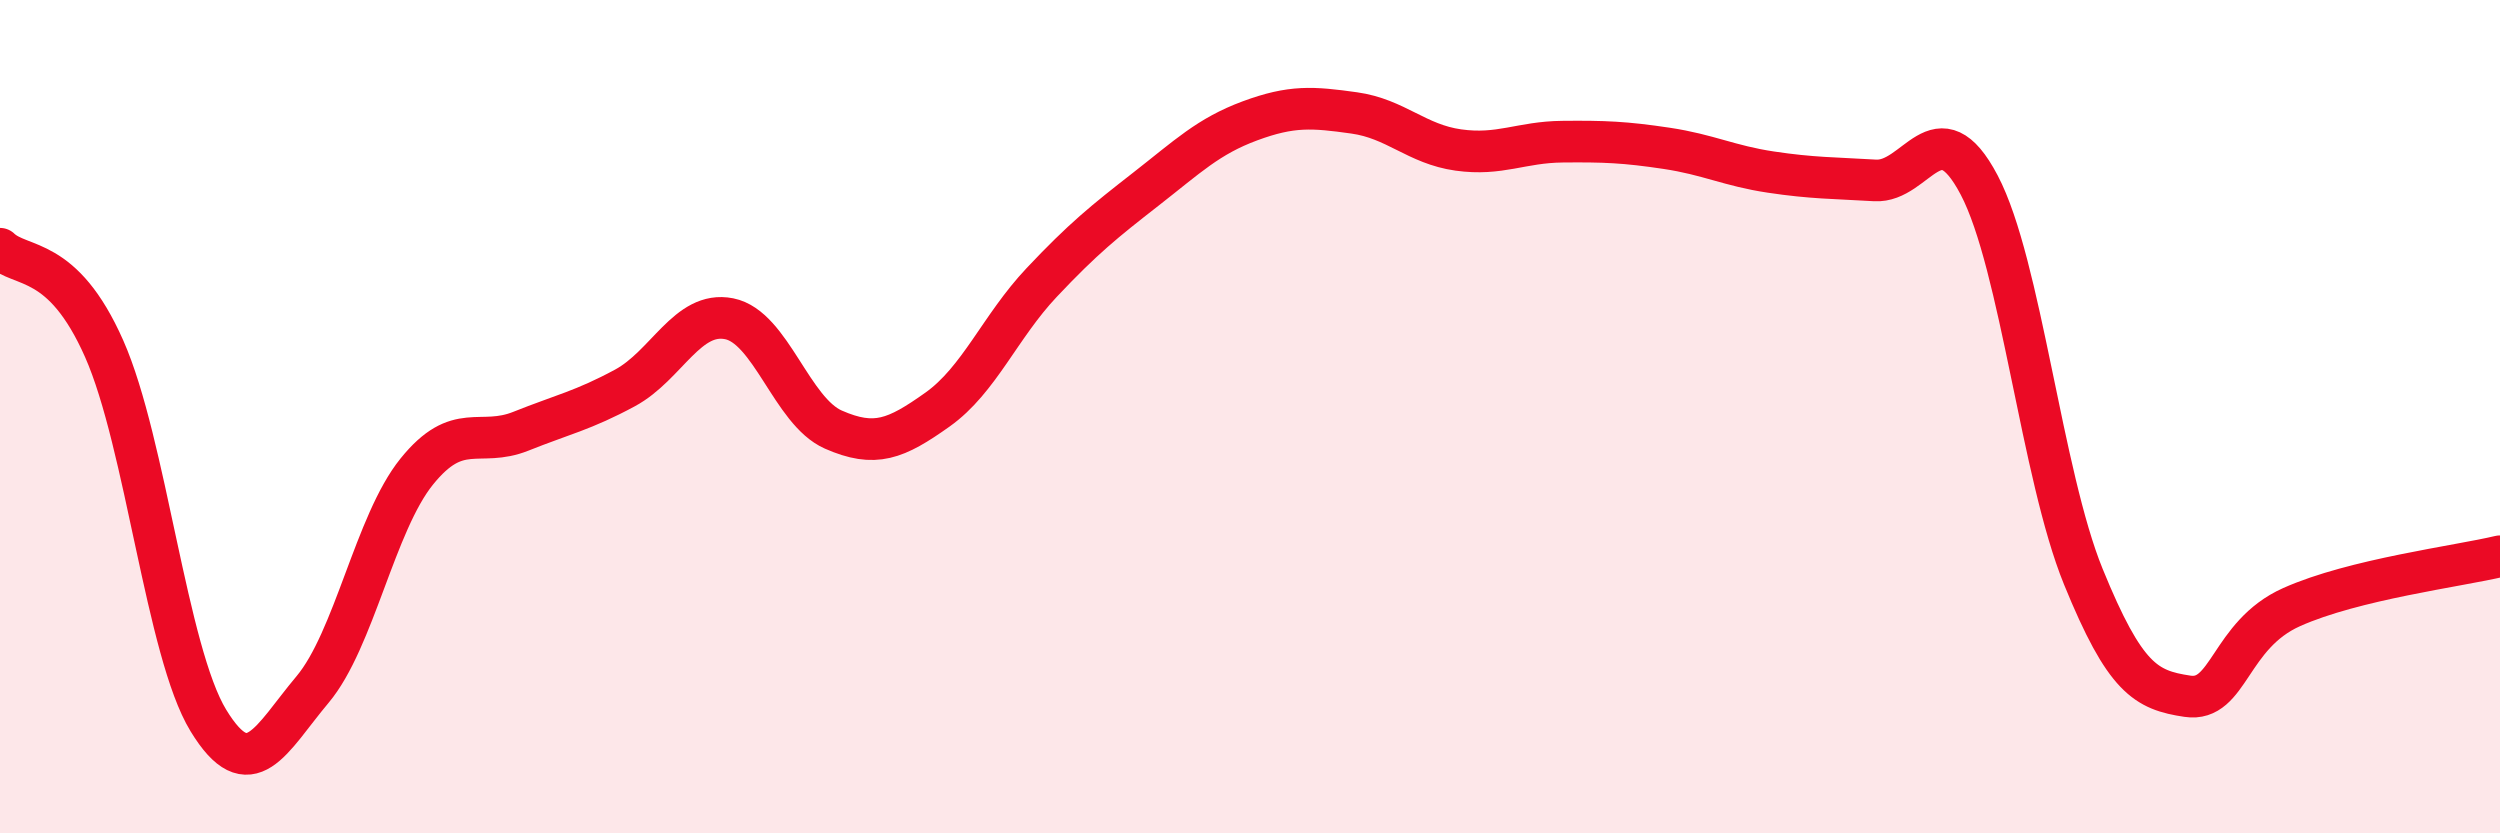
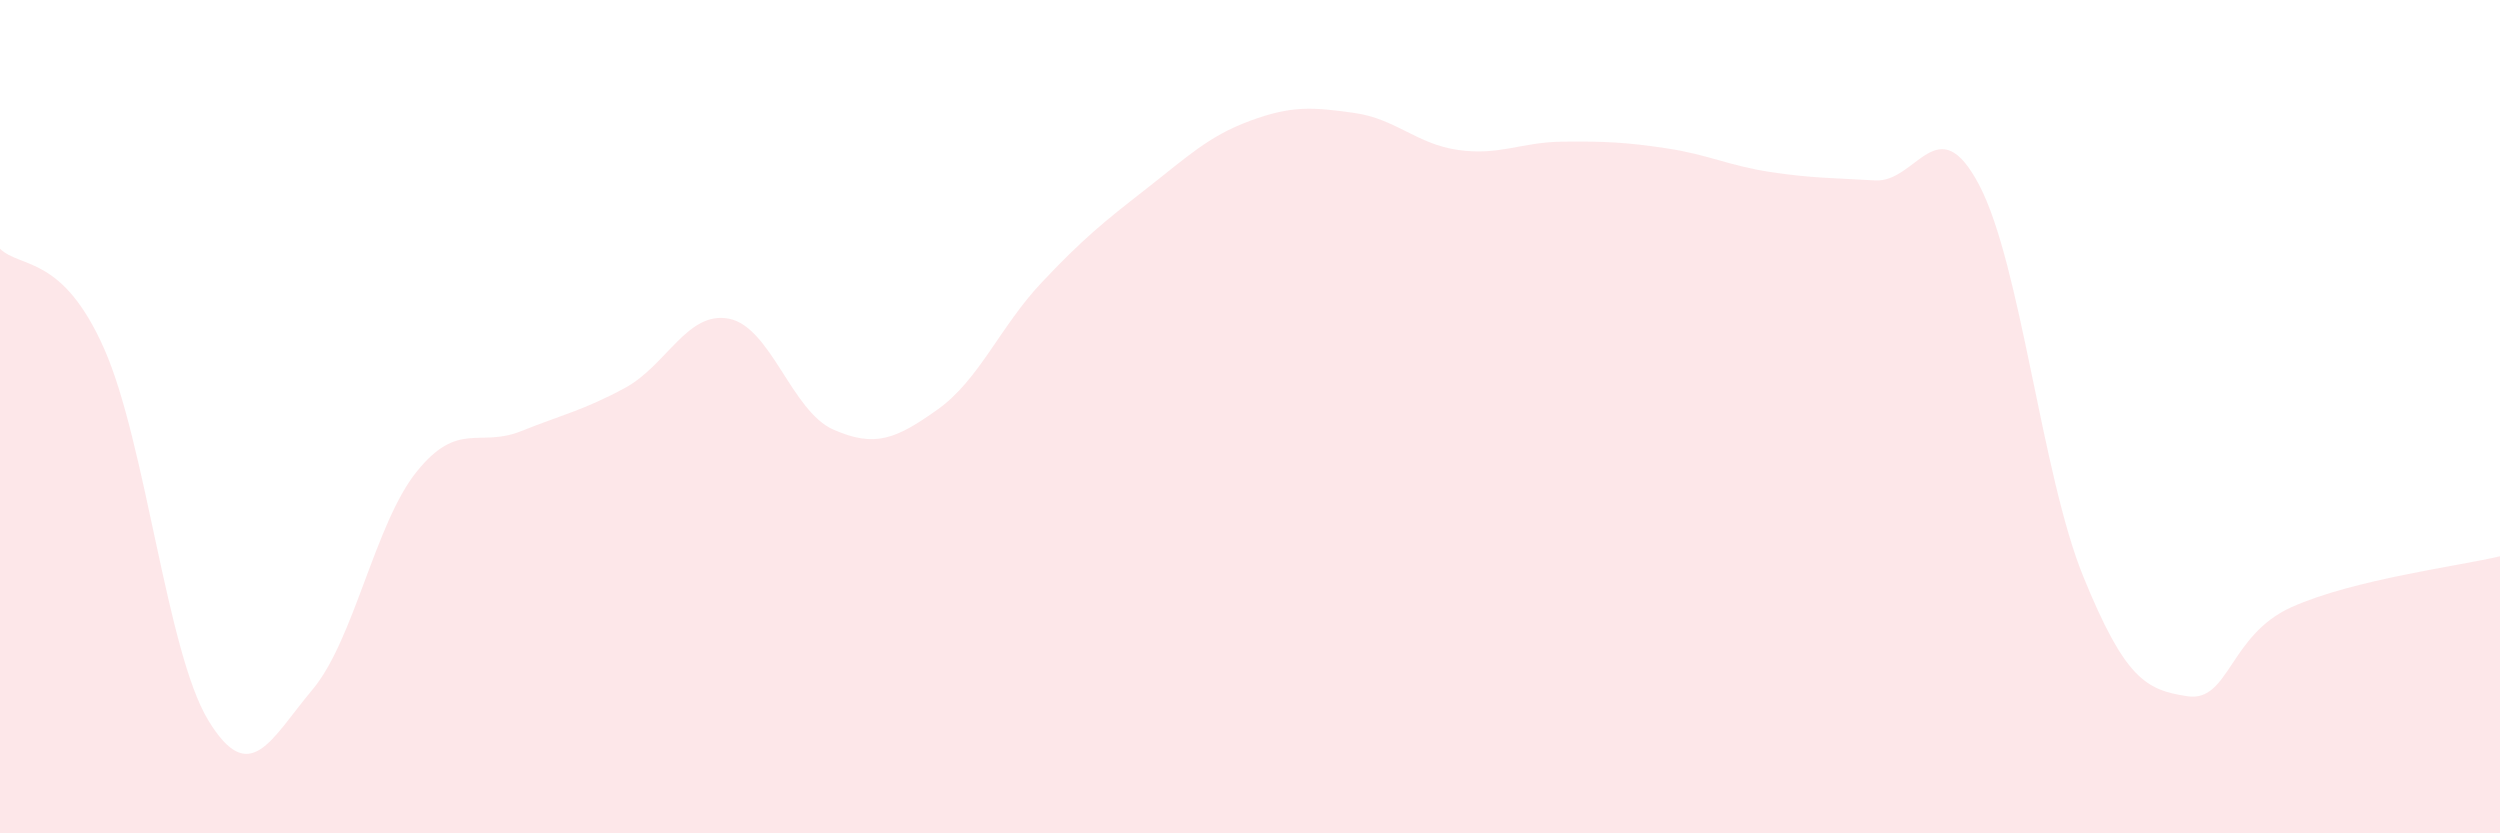
<svg xmlns="http://www.w3.org/2000/svg" width="60" height="20" viewBox="0 0 60 20">
  <path d="M 0,5.97 C 0.5,6.45 1.5,6.11 2.5,8.37 C 3.5,10.63 4,15.65 5,17.29 C 6,18.93 6.5,17.74 7.5,16.55 C 8.5,15.36 9,12.56 10,11.32 C 11,10.08 11.5,10.75 12.5,10.35 C 13.5,9.95 14,9.85 15,9.31 C 16,8.77 16.5,7.45 17.5,7.65 C 18.5,7.85 19,9.87 20,10.31 C 21,10.75 21.5,10.54 22.5,9.83 C 23.5,9.12 24,7.84 25,6.78 C 26,5.72 26.5,5.32 27.5,4.54 C 28.5,3.76 29,3.27 30,2.9 C 31,2.53 31.5,2.57 32.5,2.71 C 33.5,2.85 34,3.46 35,3.6 C 36,3.74 36.5,3.41 37.5,3.4 C 38.5,3.39 39,3.41 40,3.56 C 41,3.71 41.5,3.98 42.5,4.13 C 43.5,4.28 44,4.27 45,4.33 C 46,4.39 46.5,2.54 47.5,4.44 C 48.5,6.34 49,11.39 50,13.84 C 51,16.29 51.5,16.56 52.5,16.71 C 53.5,16.86 53.5,15.24 55,14.57 C 56.5,13.9 59,13.59 60,13.35L60 20L0 20Z" fill="#EB0A25" opacity="0.1" stroke-linecap="round" stroke-linejoin="round" />
-   <path d="M 0,5.97 C 0.5,6.45 1.5,6.11 2.5,8.37 C 3.5,10.63 4,15.65 5,17.29 C 6,18.93 6.5,17.74 7.5,16.55 C 8.5,15.36 9,12.56 10,11.32 C 11,10.08 11.5,10.75 12.5,10.35 C 13.5,9.95 14,9.85 15,9.31 C 16,8.77 16.5,7.45 17.5,7.65 C 18.5,7.85 19,9.87 20,10.31 C 21,10.75 21.5,10.54 22.5,9.83 C 23.5,9.12 24,7.84 25,6.78 C 26,5.72 26.5,5.32 27.5,4.54 C 28.5,3.76 29,3.27 30,2.9 C 31,2.53 31.5,2.57 32.5,2.71 C 33.5,2.85 34,3.46 35,3.6 C 36,3.74 36.5,3.41 37.5,3.4 C 38.5,3.39 39,3.41 40,3.56 C 41,3.71 41.5,3.98 42.5,4.13 C 43.5,4.28 44,4.27 45,4.33 C 46,4.39 46.5,2.54 47.5,4.44 C 48.5,6.34 49,11.39 50,13.84 C 51,16.29 51.5,16.56 52.5,16.71 C 53.5,16.86 53.5,15.24 55,14.57 C 56.5,13.9 59,13.59 60,13.35" stroke="#EB0A25" stroke-width="1" fill="none" stroke-linecap="round" stroke-linejoin="round" />
</svg>